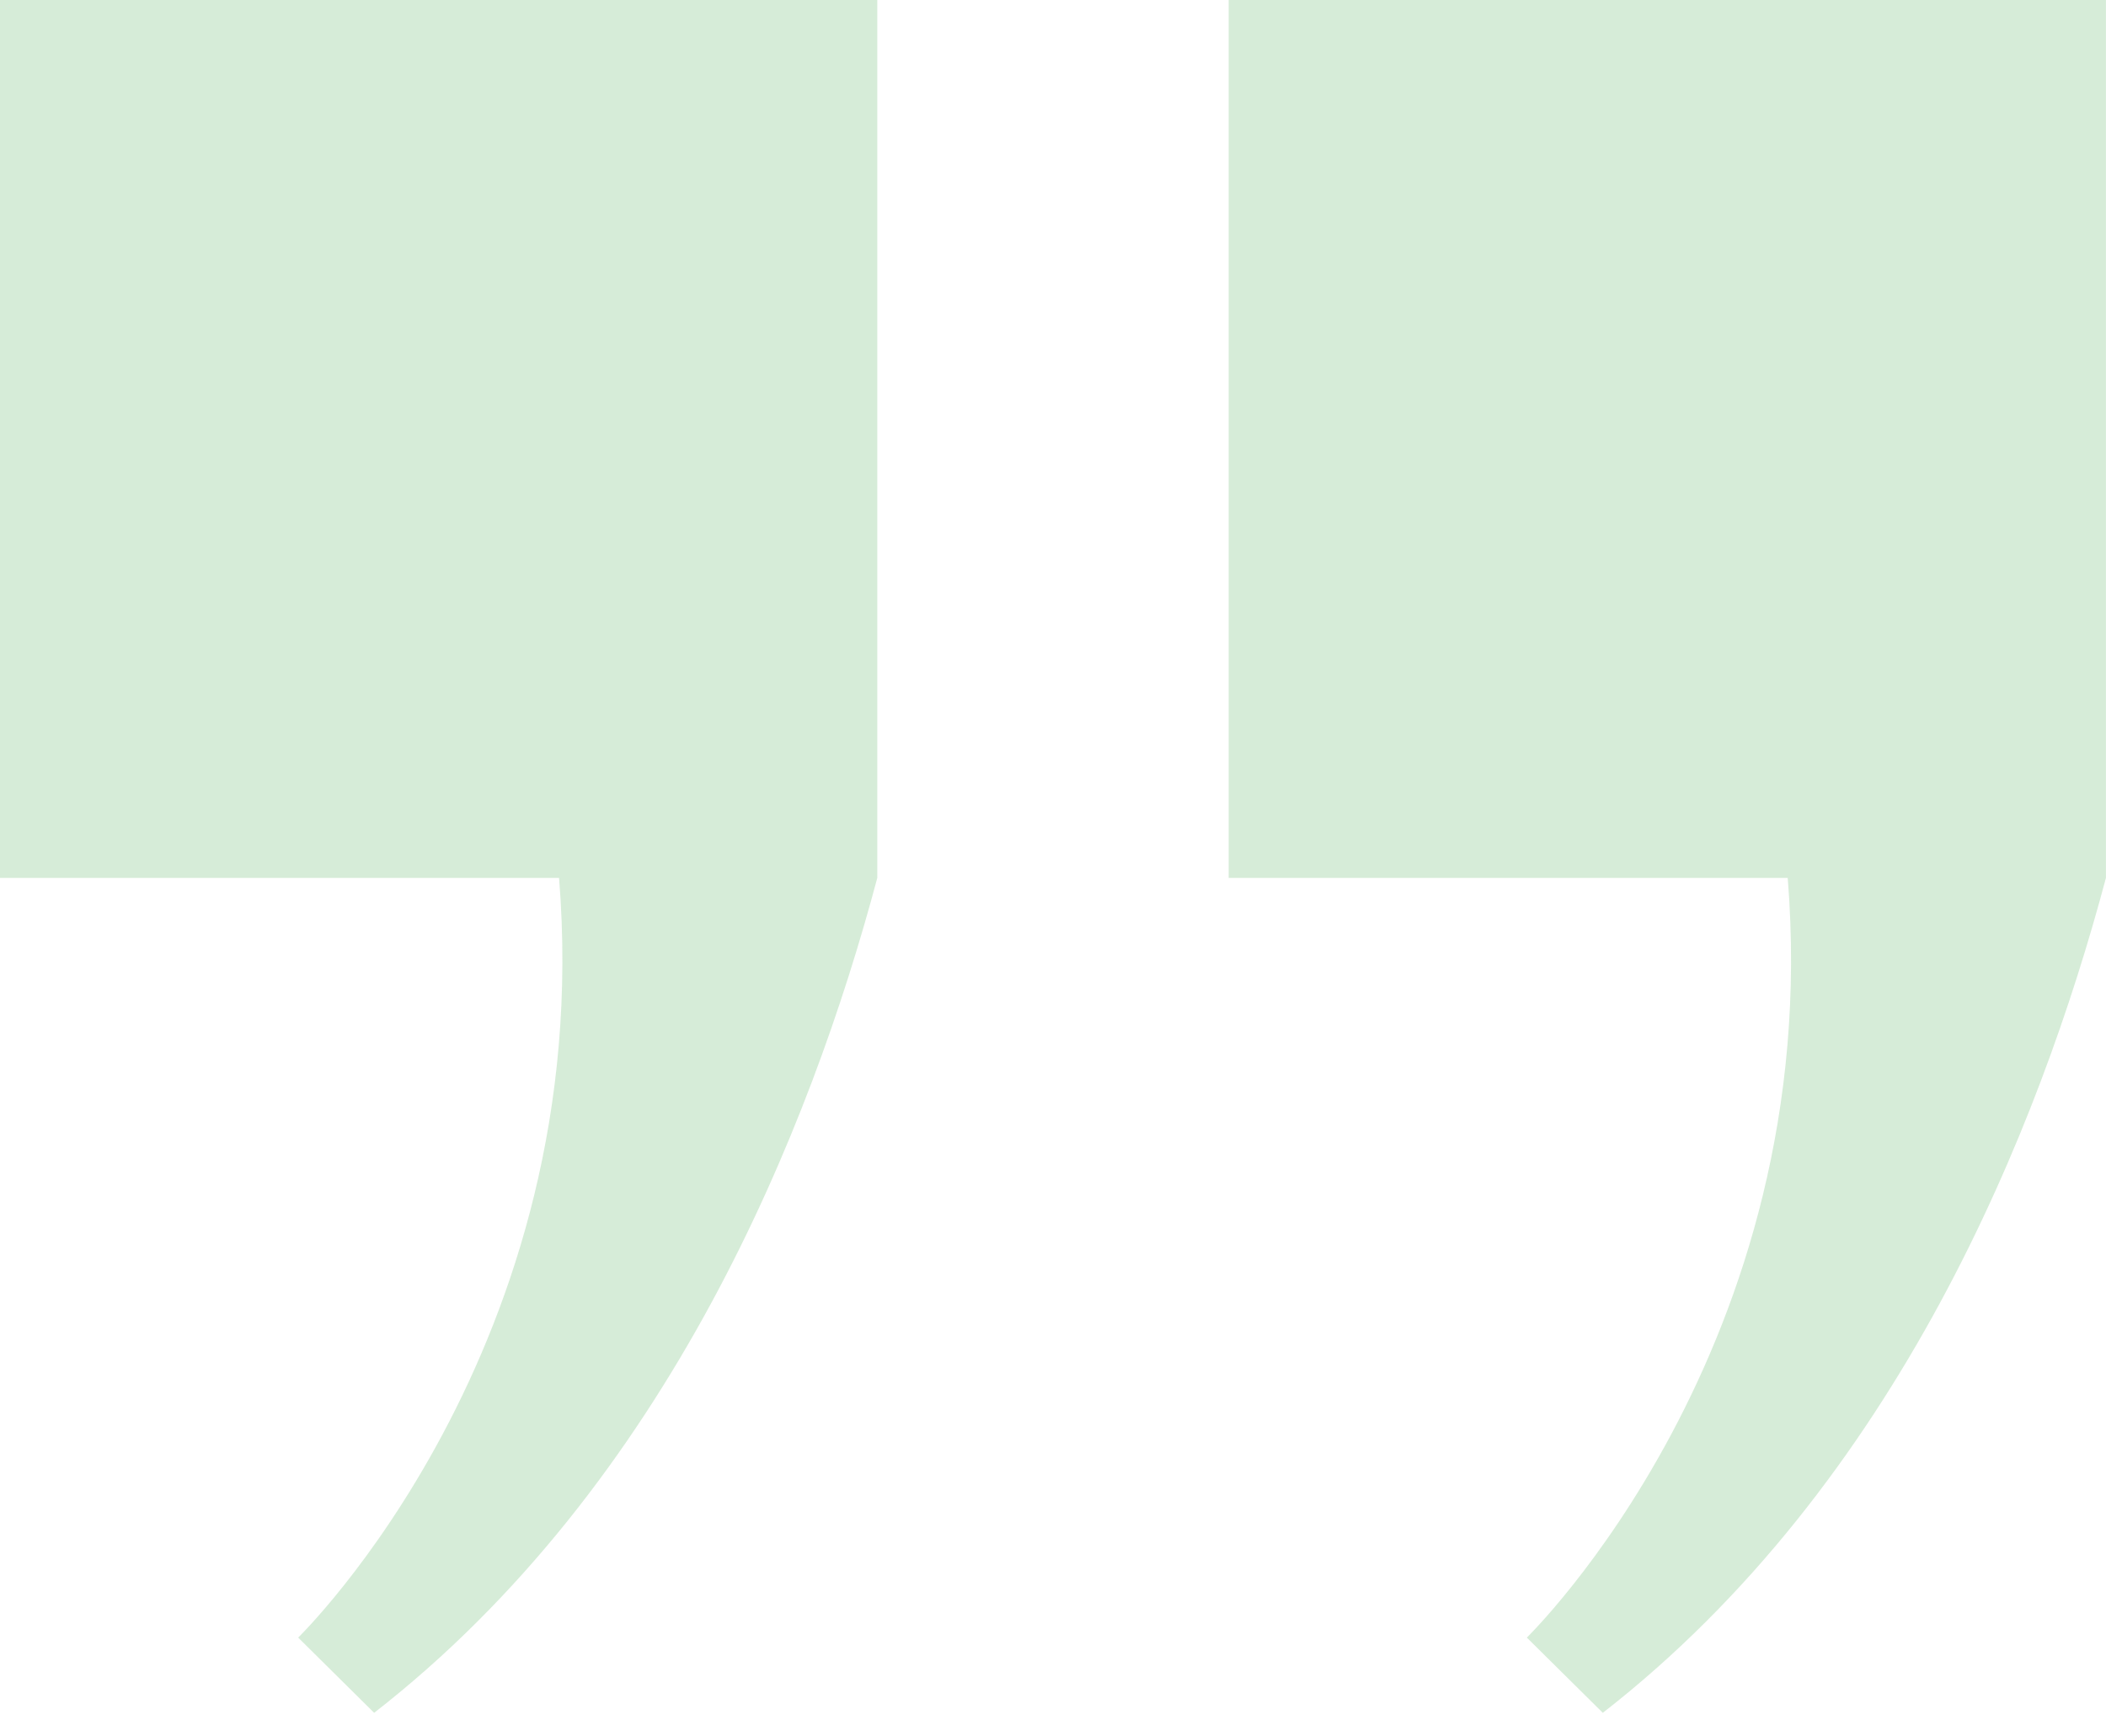
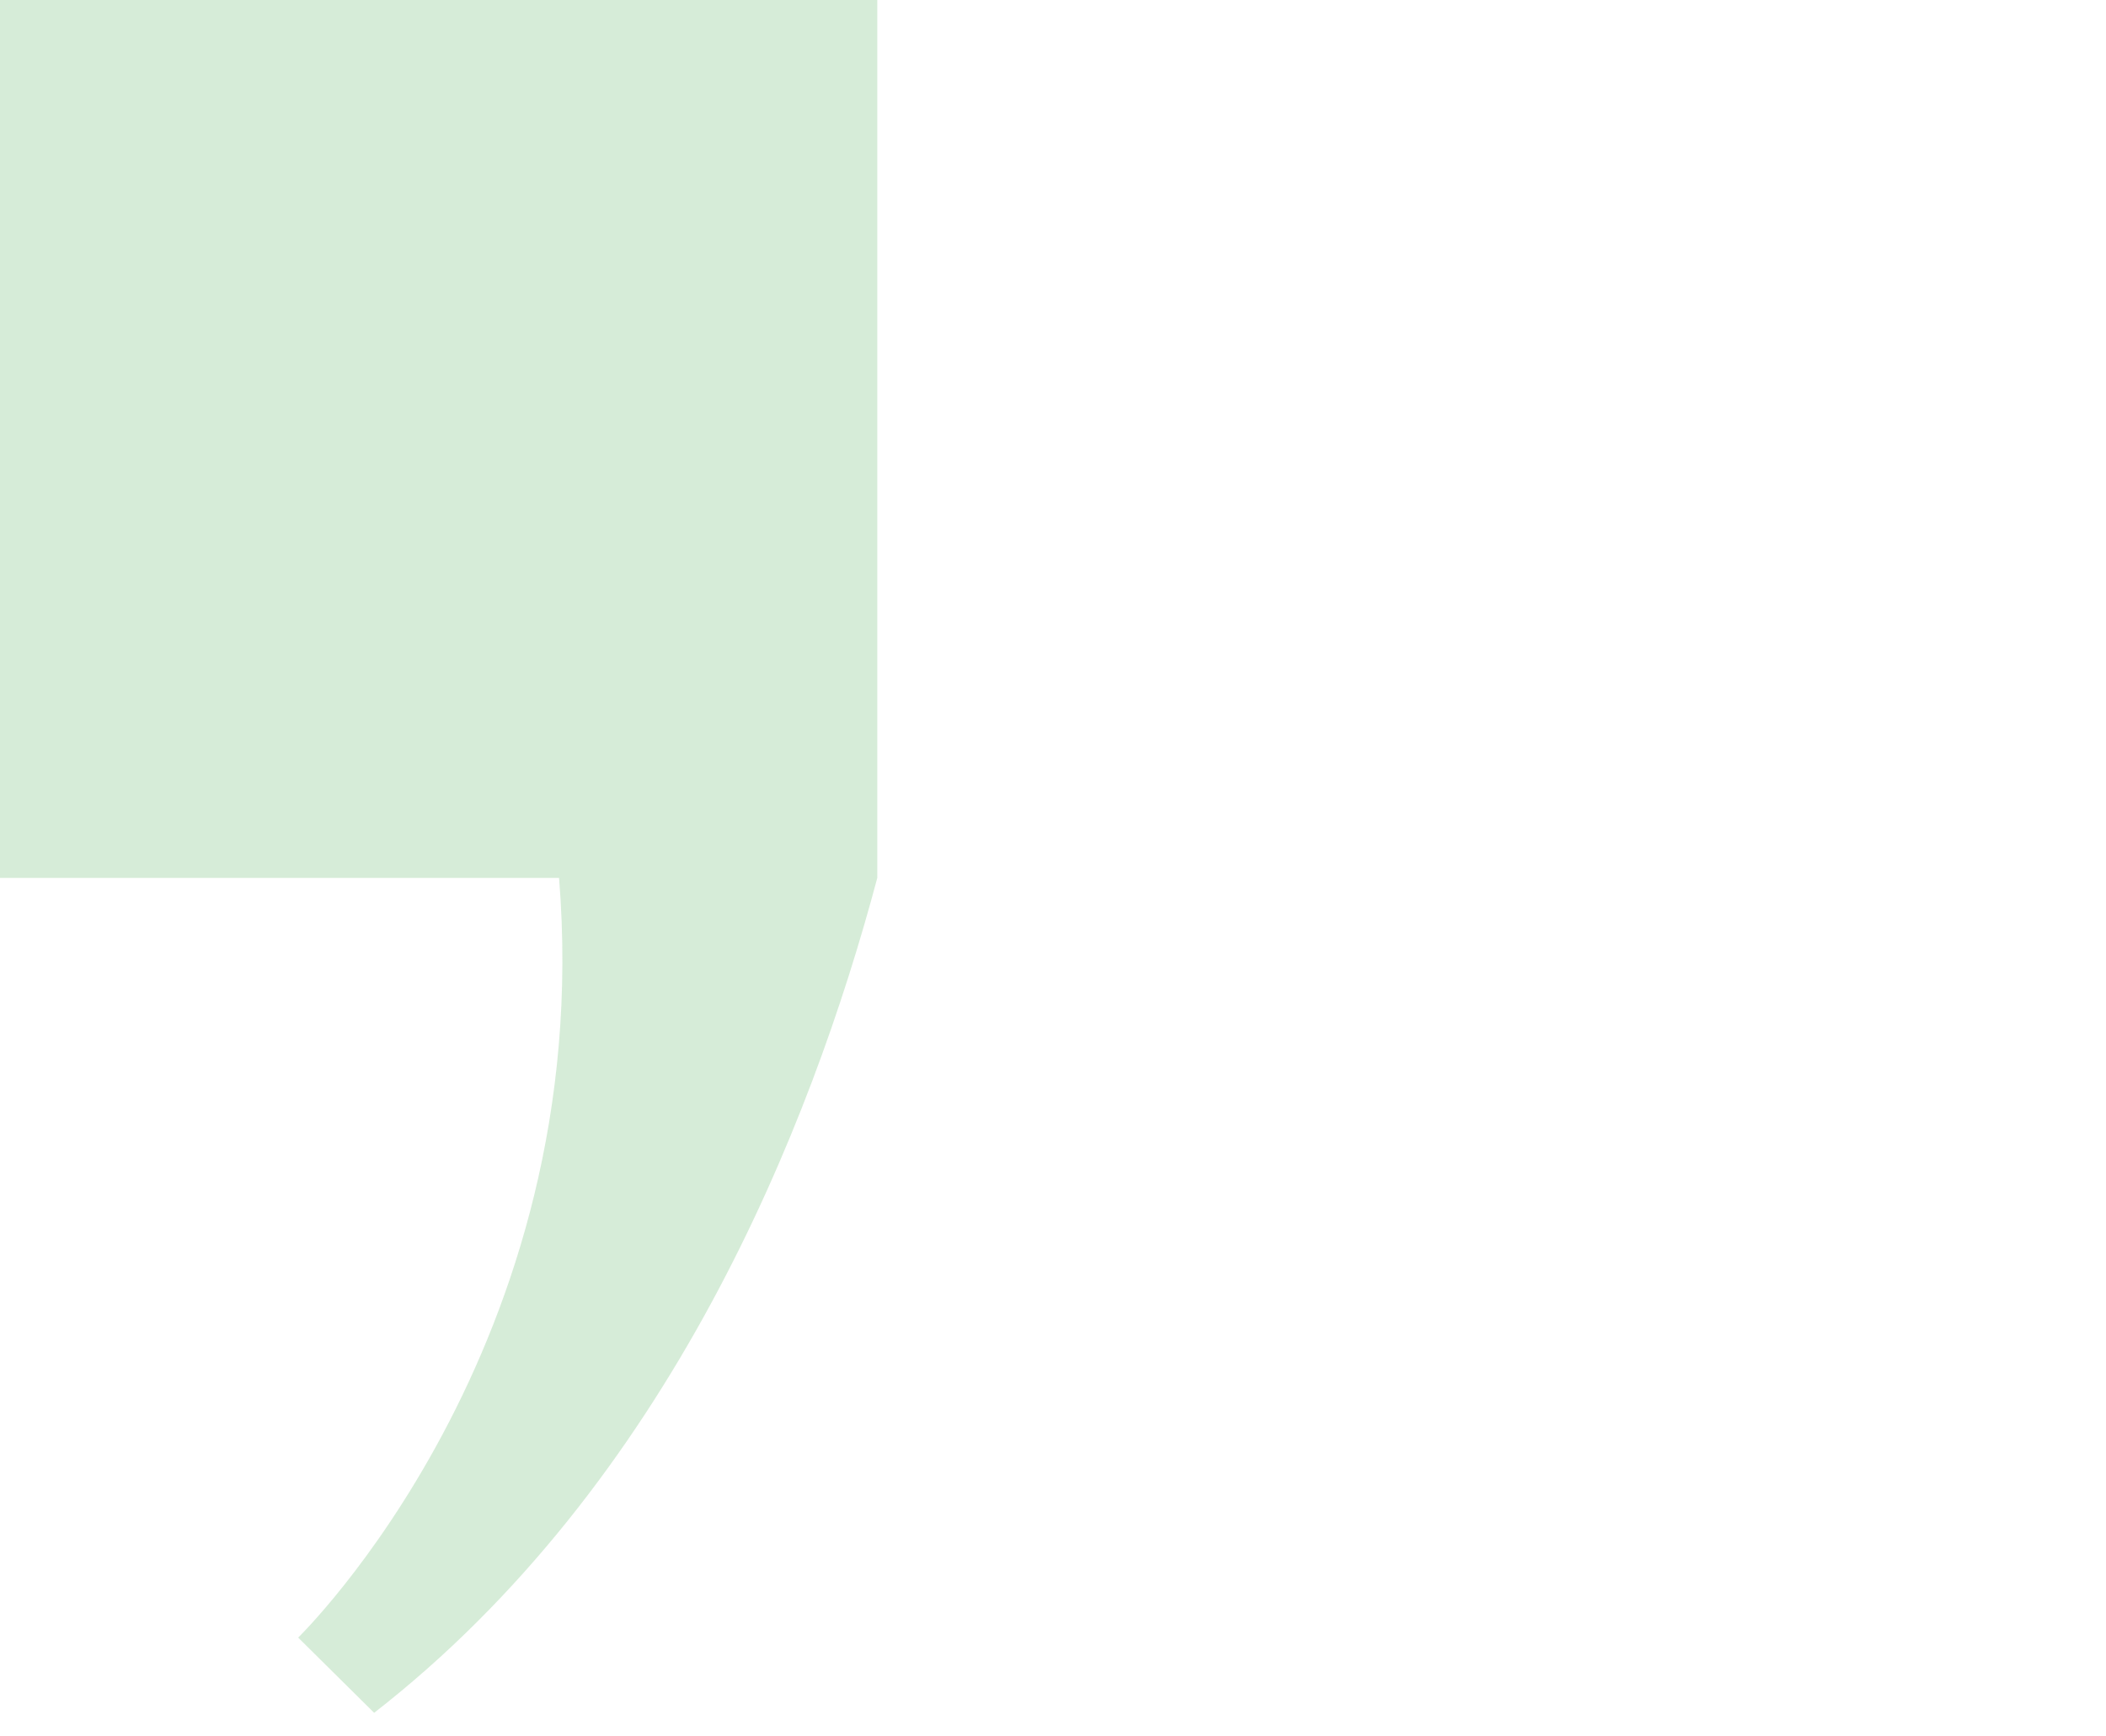
<svg xmlns="http://www.w3.org/2000/svg" width="74" height="61" viewBox="0 0 74 61" fill="none">
  <g opacity="0.2">
    <path d="M0 30.851H19.644C20.979 47.347 10.477 57.547 10.477 57.547L13.147 60.191C23.497 52.132 28.484 39.641 30.826 30.851V20.651V0H0L0 30.851Z" fill="#32A03B" />
-     <path d="M43.172 30.851H62.816C64.151 47.347 53.649 57.547 53.649 57.547L56.319 60.191C66.669 52.132 71.656 39.641 73.998 30.851V20.651V0H43.172L43.172 30.851Z" fill="#32A03B" />
  </g>
</svg>